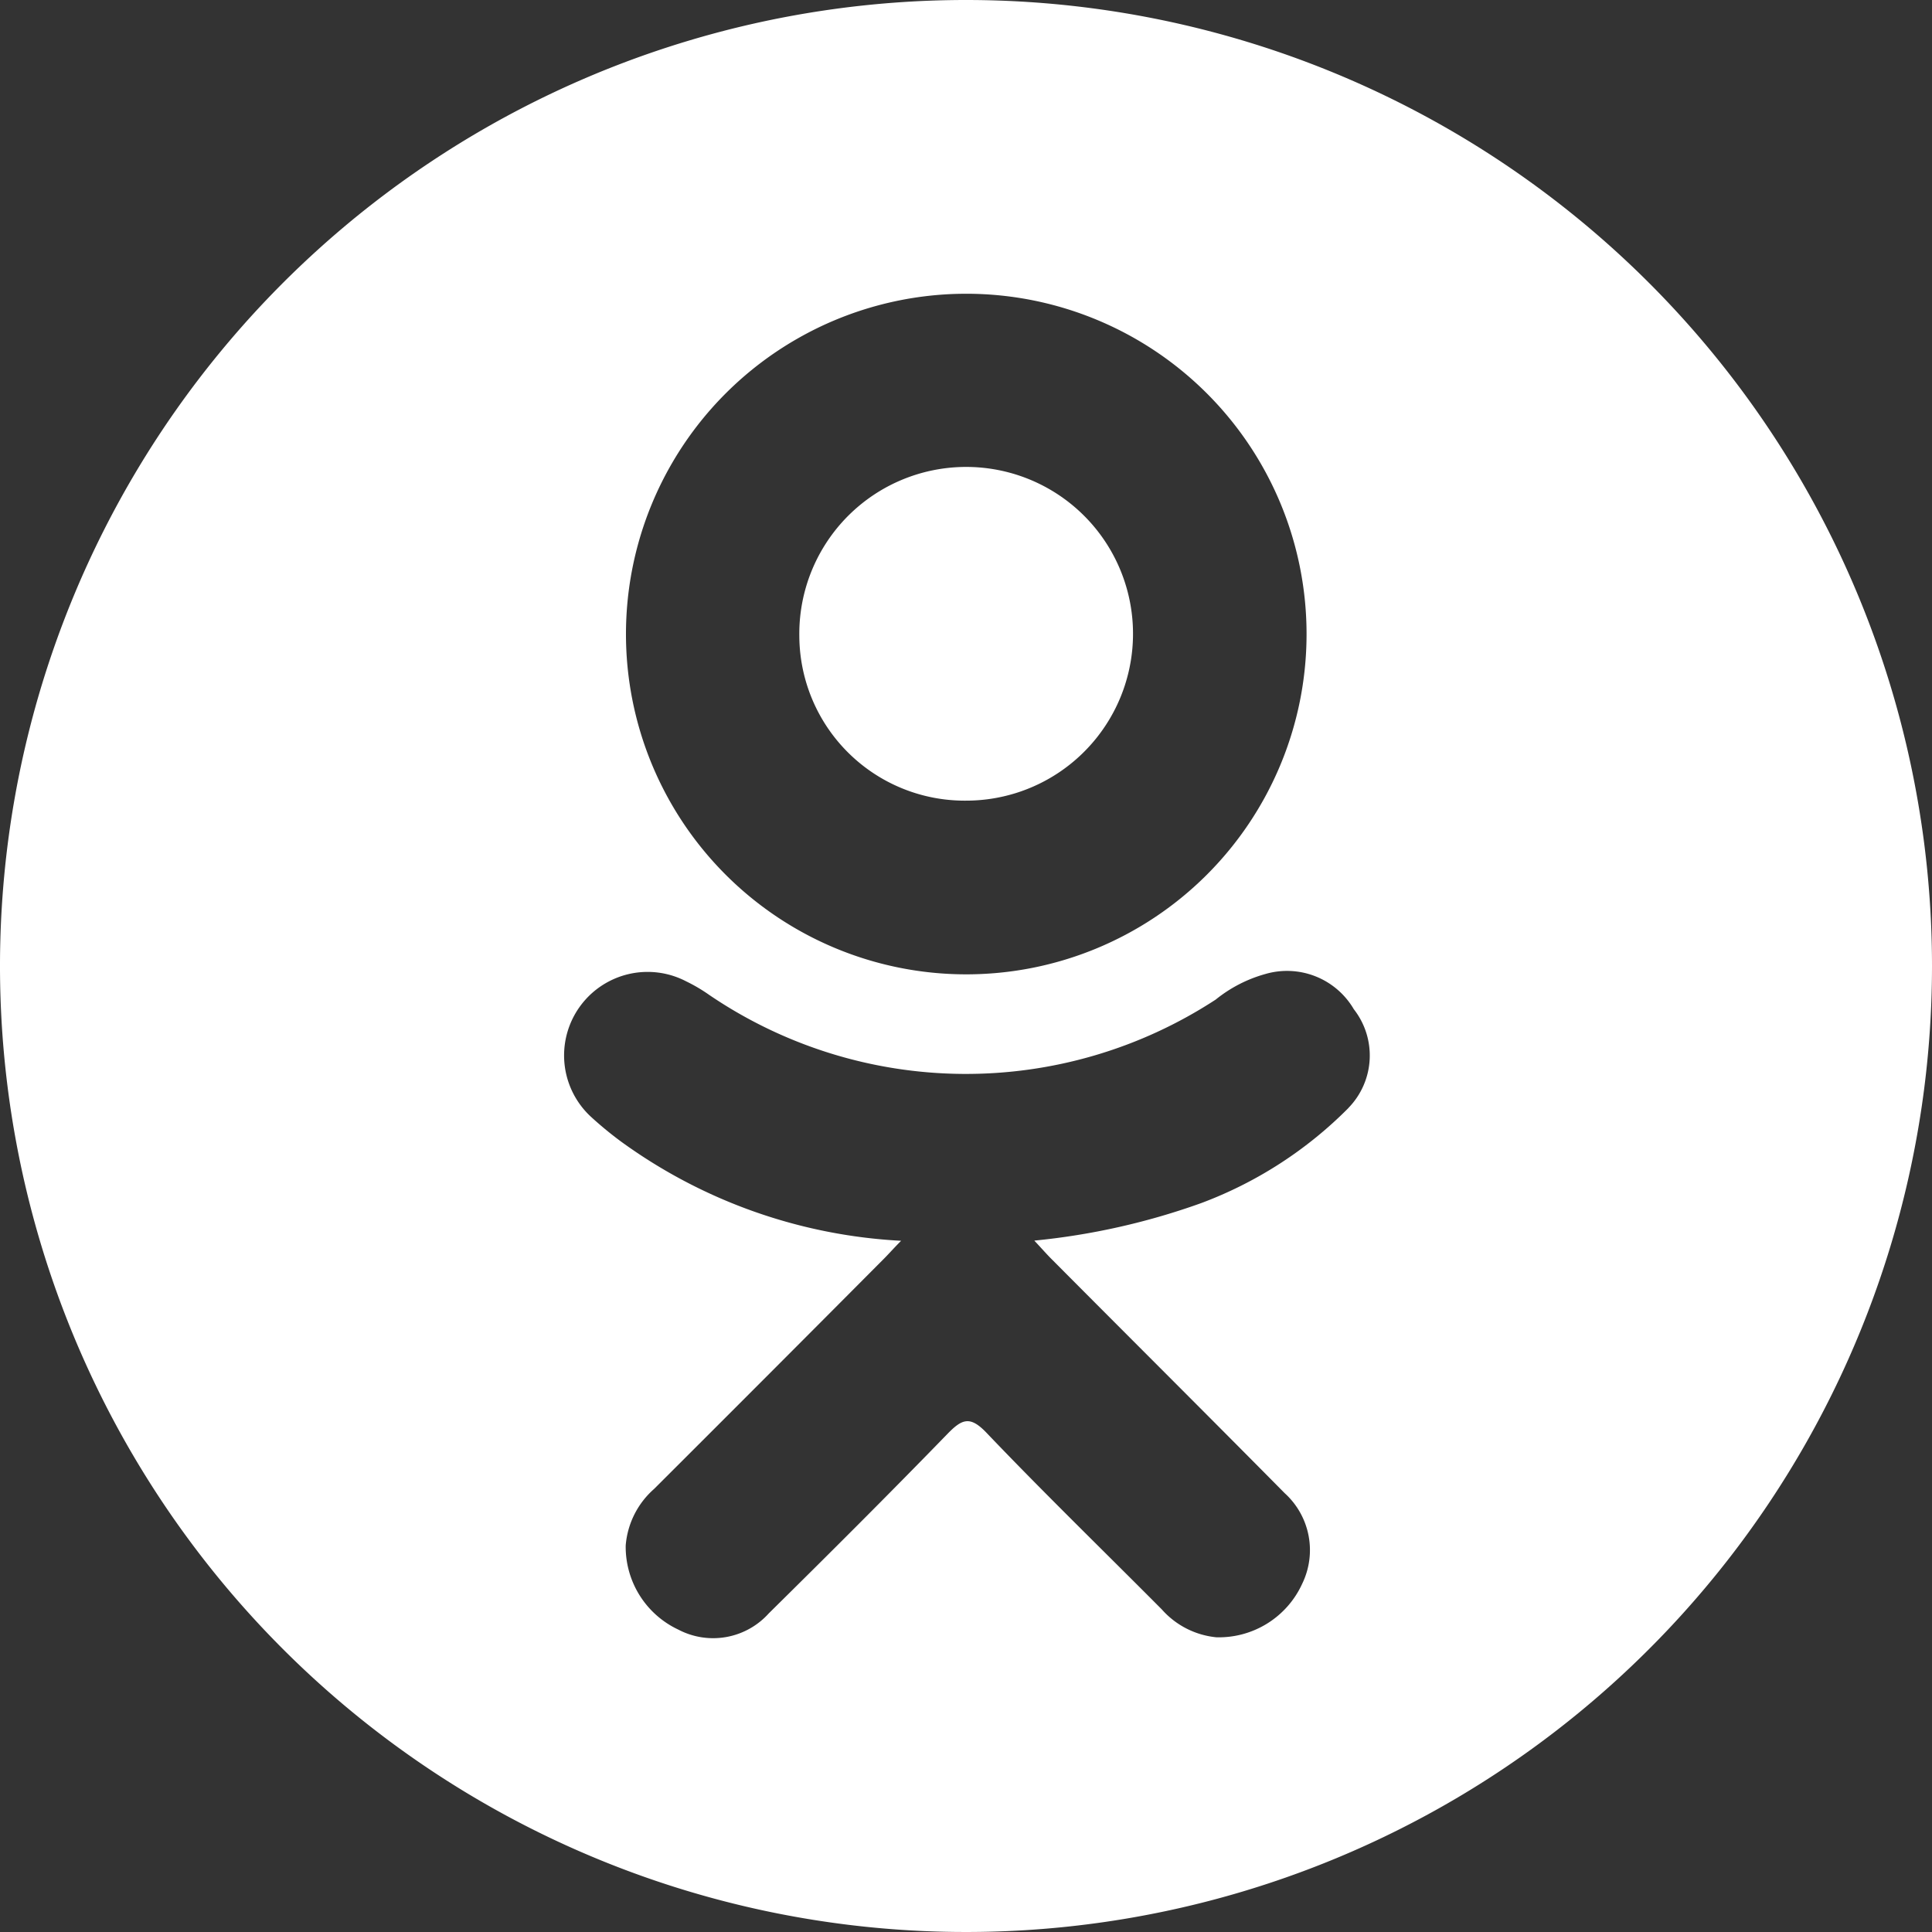
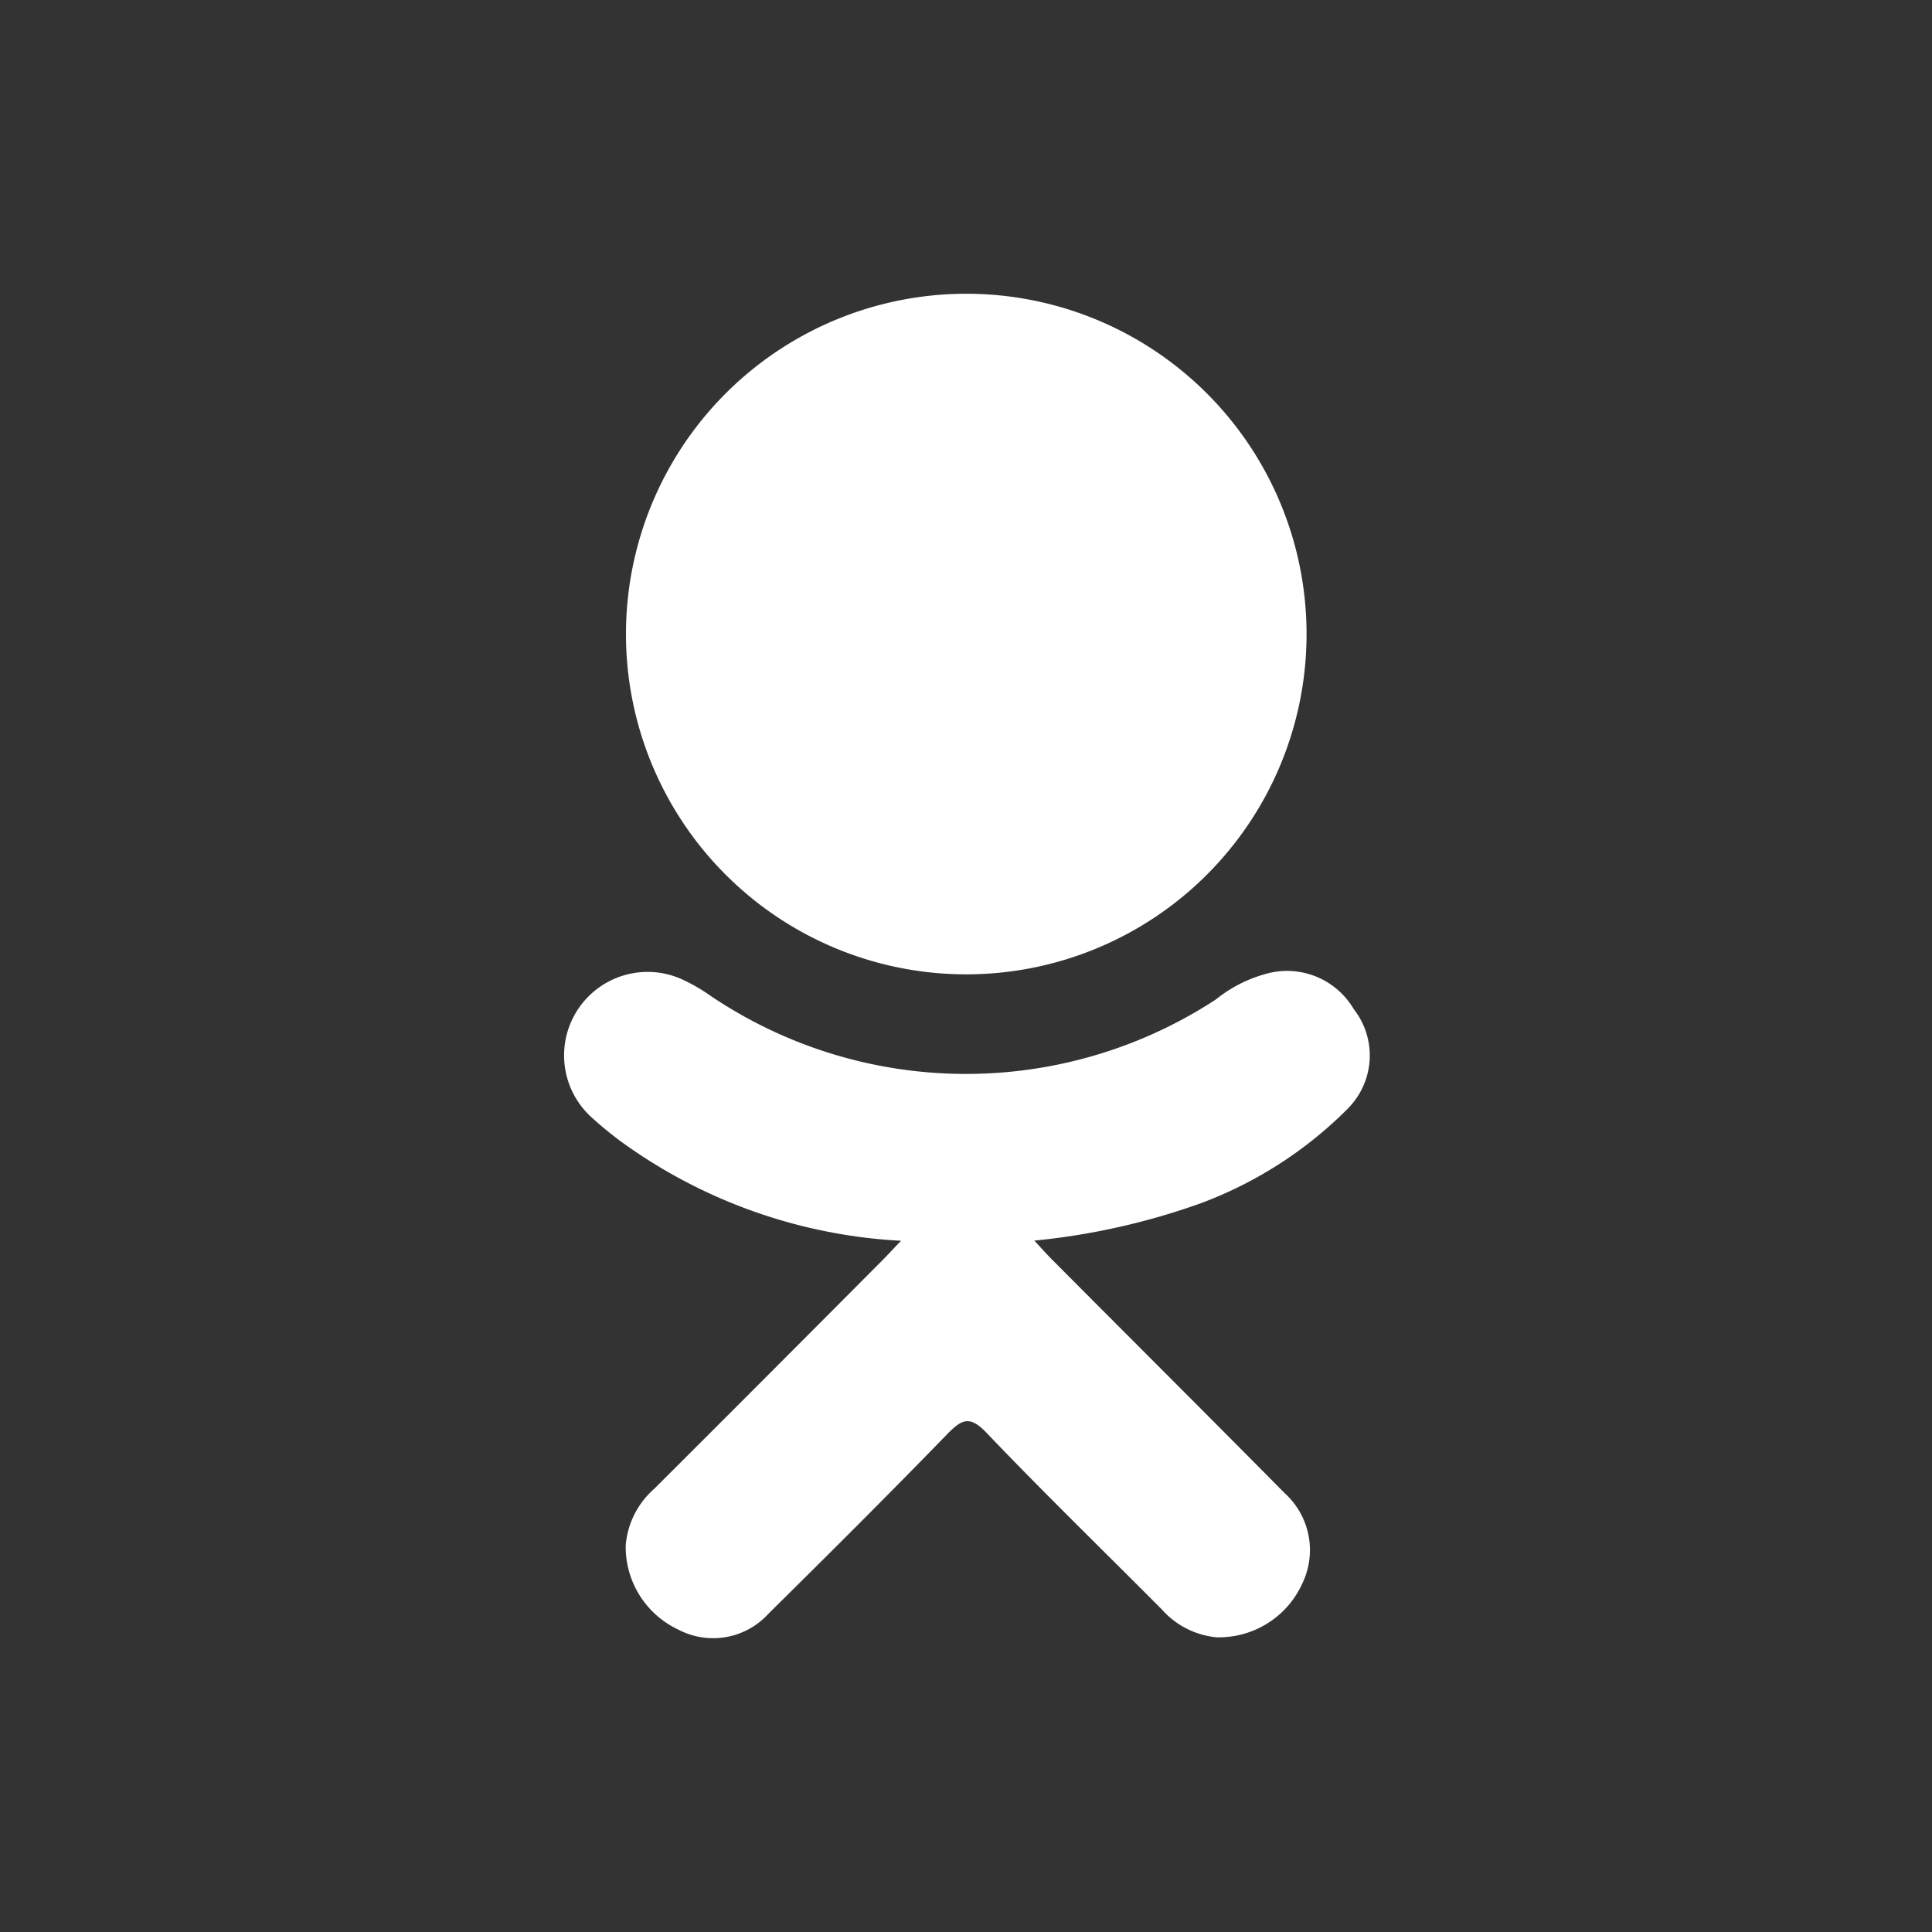
<svg xmlns="http://www.w3.org/2000/svg" id="_002-odnoklassniki-logo" data-name="002-odnoklassniki-logo" width="22" height="22" viewBox="0 0 22 22">
  <rect x="0" y="0" width="22" height="22" fill="#333333" stroke="none" />
  <g id="Group_398" data-name="Group 398">
-     <path id="Path_202" data-name="Path 202" d="M42.352,27.45a1.9,1.9,0,1,0-1.908-1.877A1.883,1.883,0,0,0,42.352,27.45Z" transform="translate(-31.342 -18.333)" fill="#fff" />
-     <path id="Path_203" data-name="Path 203" d="M11,0A11,11,0,1,0,22,11,11,11,0,0,0,11,0Zm.016,3.345A3.875,3.875,0,1,1,7.128,7.211,3.876,3.876,0,0,1,11.016,3.345Zm4.34,9.271A4.657,4.657,0,0,1,13.678,13.7a7.887,7.887,0,0,1-1.9.427c.1.107.144.159.206.22.881.886,1.767,1.768,2.645,2.656a.875.875,0,0,1,.2,1.03,1.043,1.043,0,0,1-.979.611.953.953,0,0,1-.62-.317c-.665-.669-1.343-1.327-1.994-2.009-.19-.2-.281-.161-.449.012-.669.689-1.349,1.367-2.033,2.042a.852.852,0,0,1-1.029.185,1.041,1.041,0,0,1-.6-.959.959.959,0,0,1,.323-.643q1.309-1.306,2.613-2.617c.058-.058.111-.119.2-.209A5.953,5.953,0,0,1,7.073,13a4.2,4.2,0,0,1-.335-.275.951.951,0,0,1,1.076-1.55,1.861,1.861,0,0,1,.263.155,5.2,5.2,0,0,0,5.767.052,1.564,1.564,0,0,1,.562-.29.881.881,0,0,1,1.01.4A.855.855,0,0,1,15.355,12.616Z" fill="#fff" />
+     <path id="Path_203" data-name="Path 203" d="M11,0Zm.016,3.345A3.875,3.875,0,1,1,7.128,7.211,3.876,3.876,0,0,1,11.016,3.345Zm4.34,9.271A4.657,4.657,0,0,1,13.678,13.7a7.887,7.887,0,0,1-1.9.427c.1.107.144.159.206.22.881.886,1.767,1.768,2.645,2.656a.875.875,0,0,1,.2,1.03,1.043,1.043,0,0,1-.979.611.953.953,0,0,1-.62-.317c-.665-.669-1.343-1.327-1.994-2.009-.19-.2-.281-.161-.449.012-.669.689-1.349,1.367-2.033,2.042a.852.852,0,0,1-1.029.185,1.041,1.041,0,0,1-.6-.959.959.959,0,0,1,.323-.643q1.309-1.306,2.613-2.617c.058-.058.111-.119.2-.209A5.953,5.953,0,0,1,7.073,13a4.2,4.2,0,0,1-.335-.275.951.951,0,0,1,1.076-1.55,1.861,1.861,0,0,1,.263.155,5.2,5.2,0,0,0,5.767.052,1.564,1.564,0,0,1,.562-.29.881.881,0,0,1,1.01.4A.855.855,0,0,1,15.355,12.616Z" fill="#fff" />
  </g>
</svg>